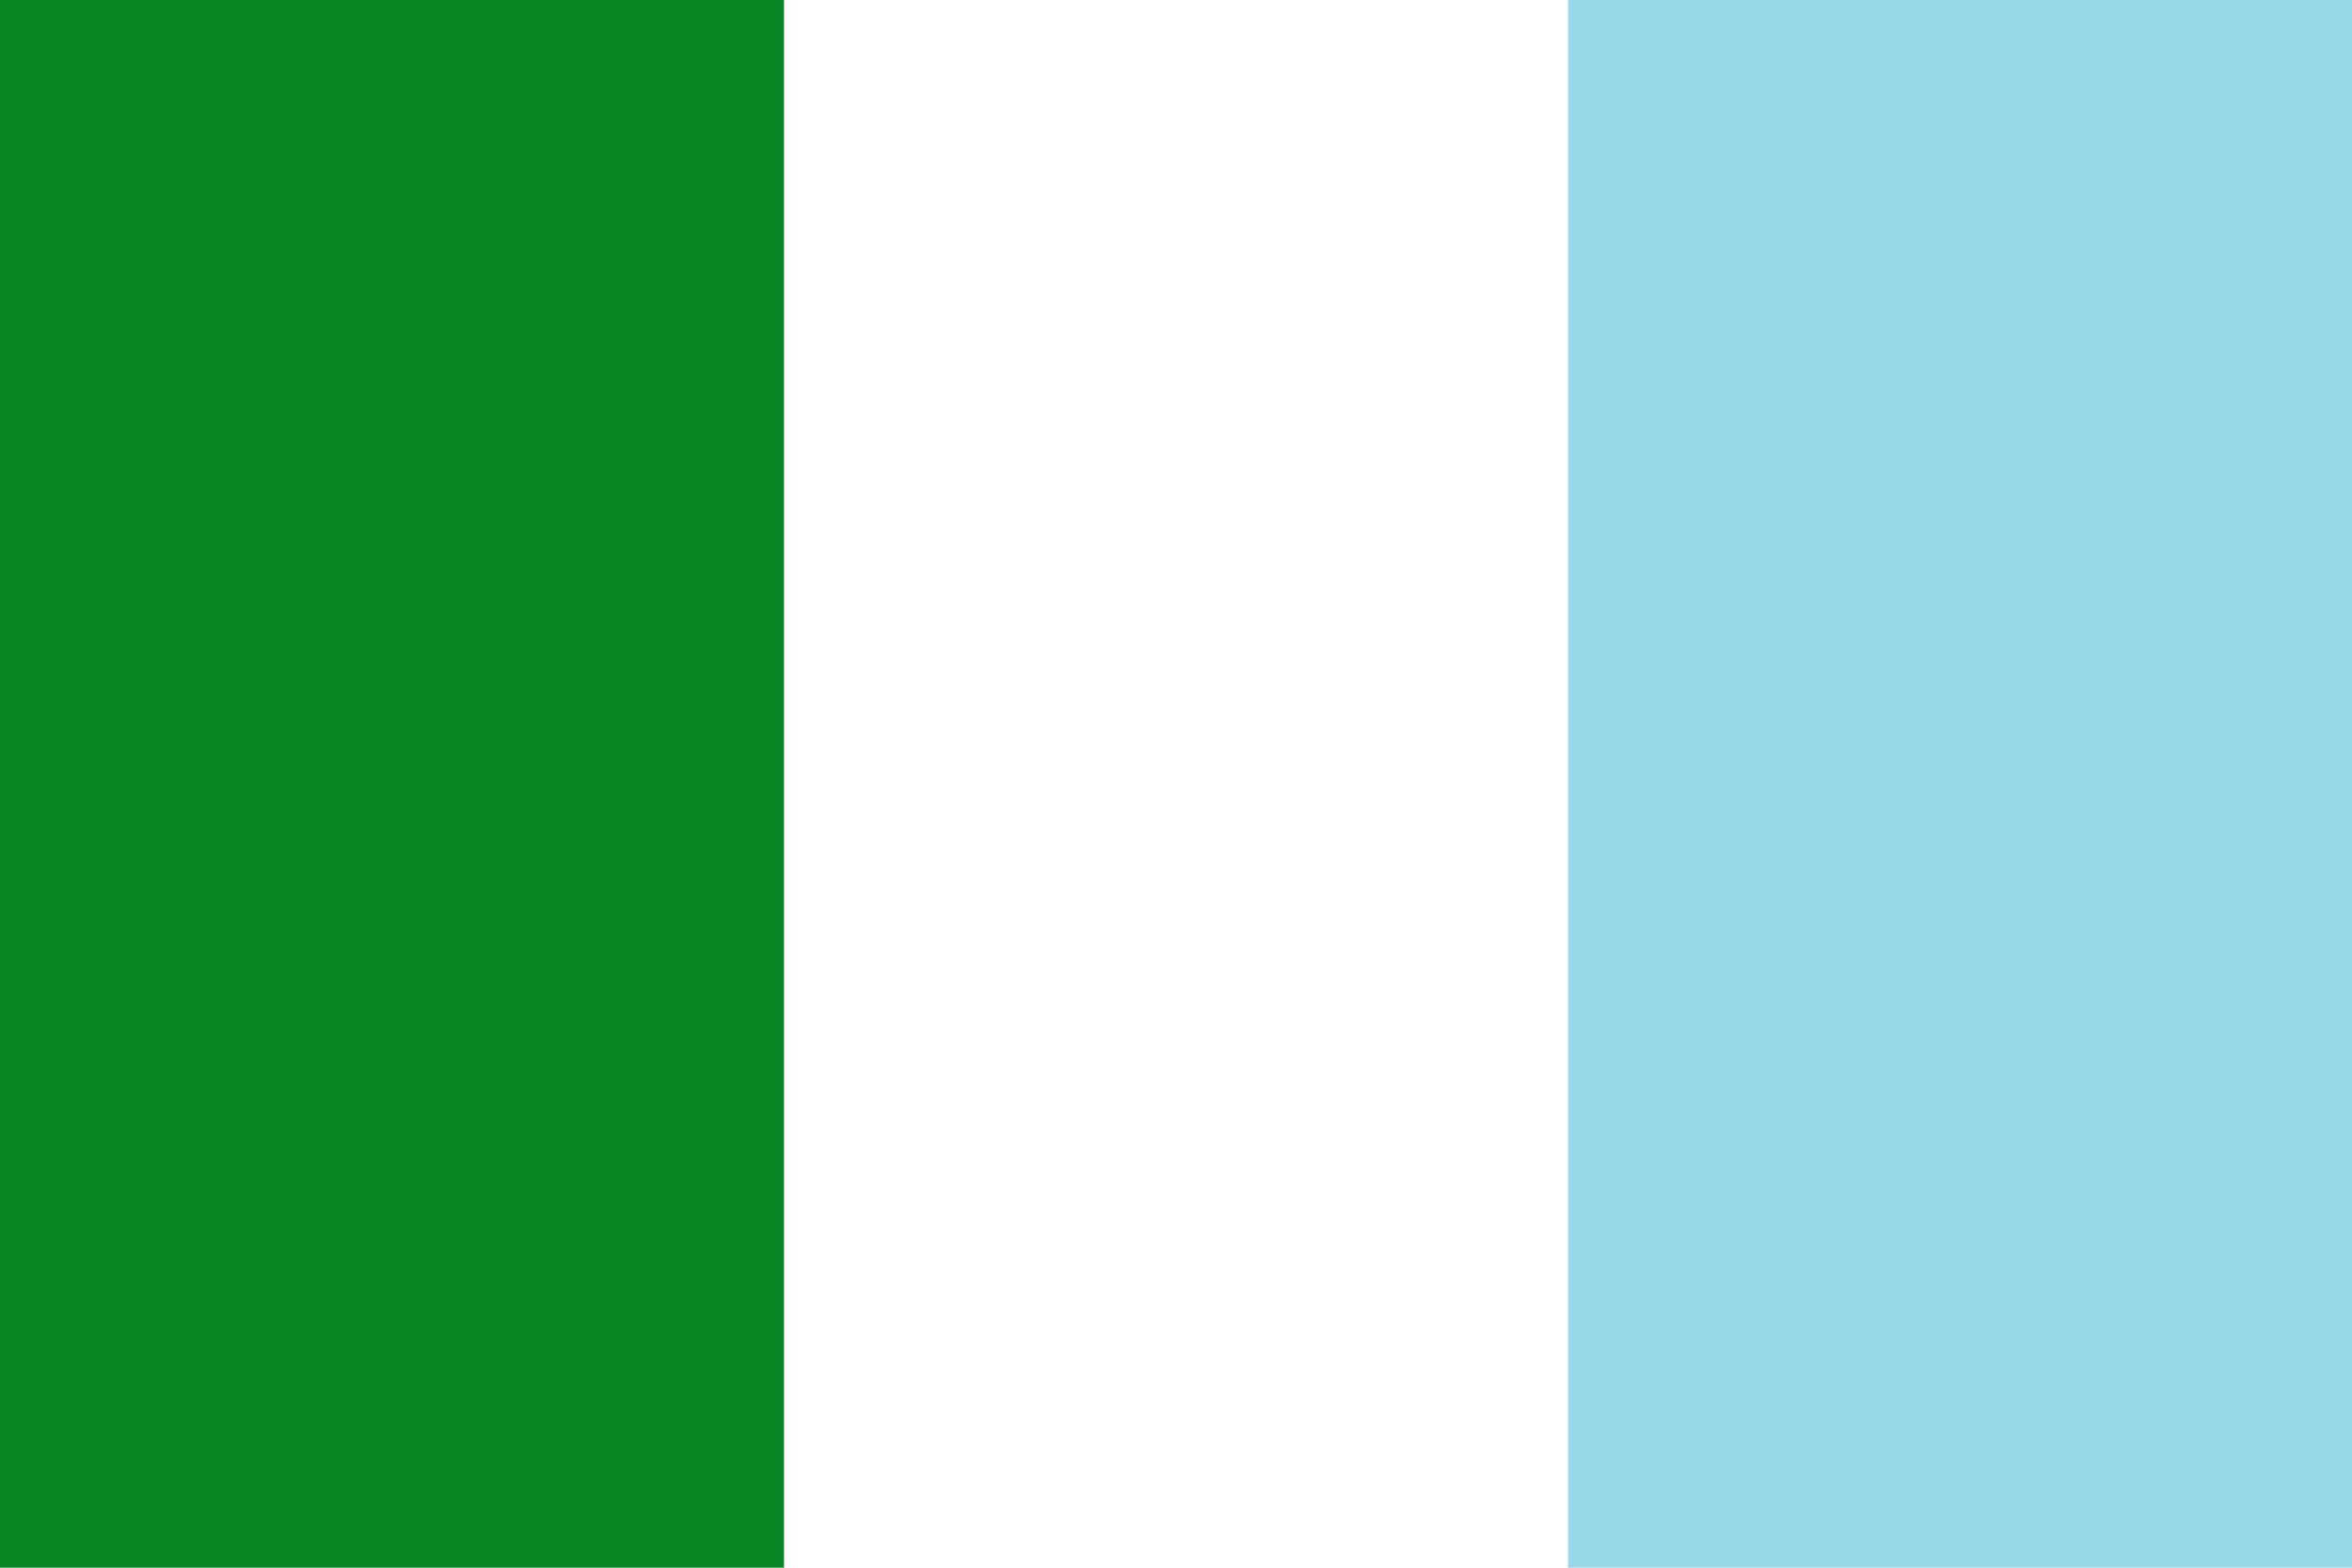
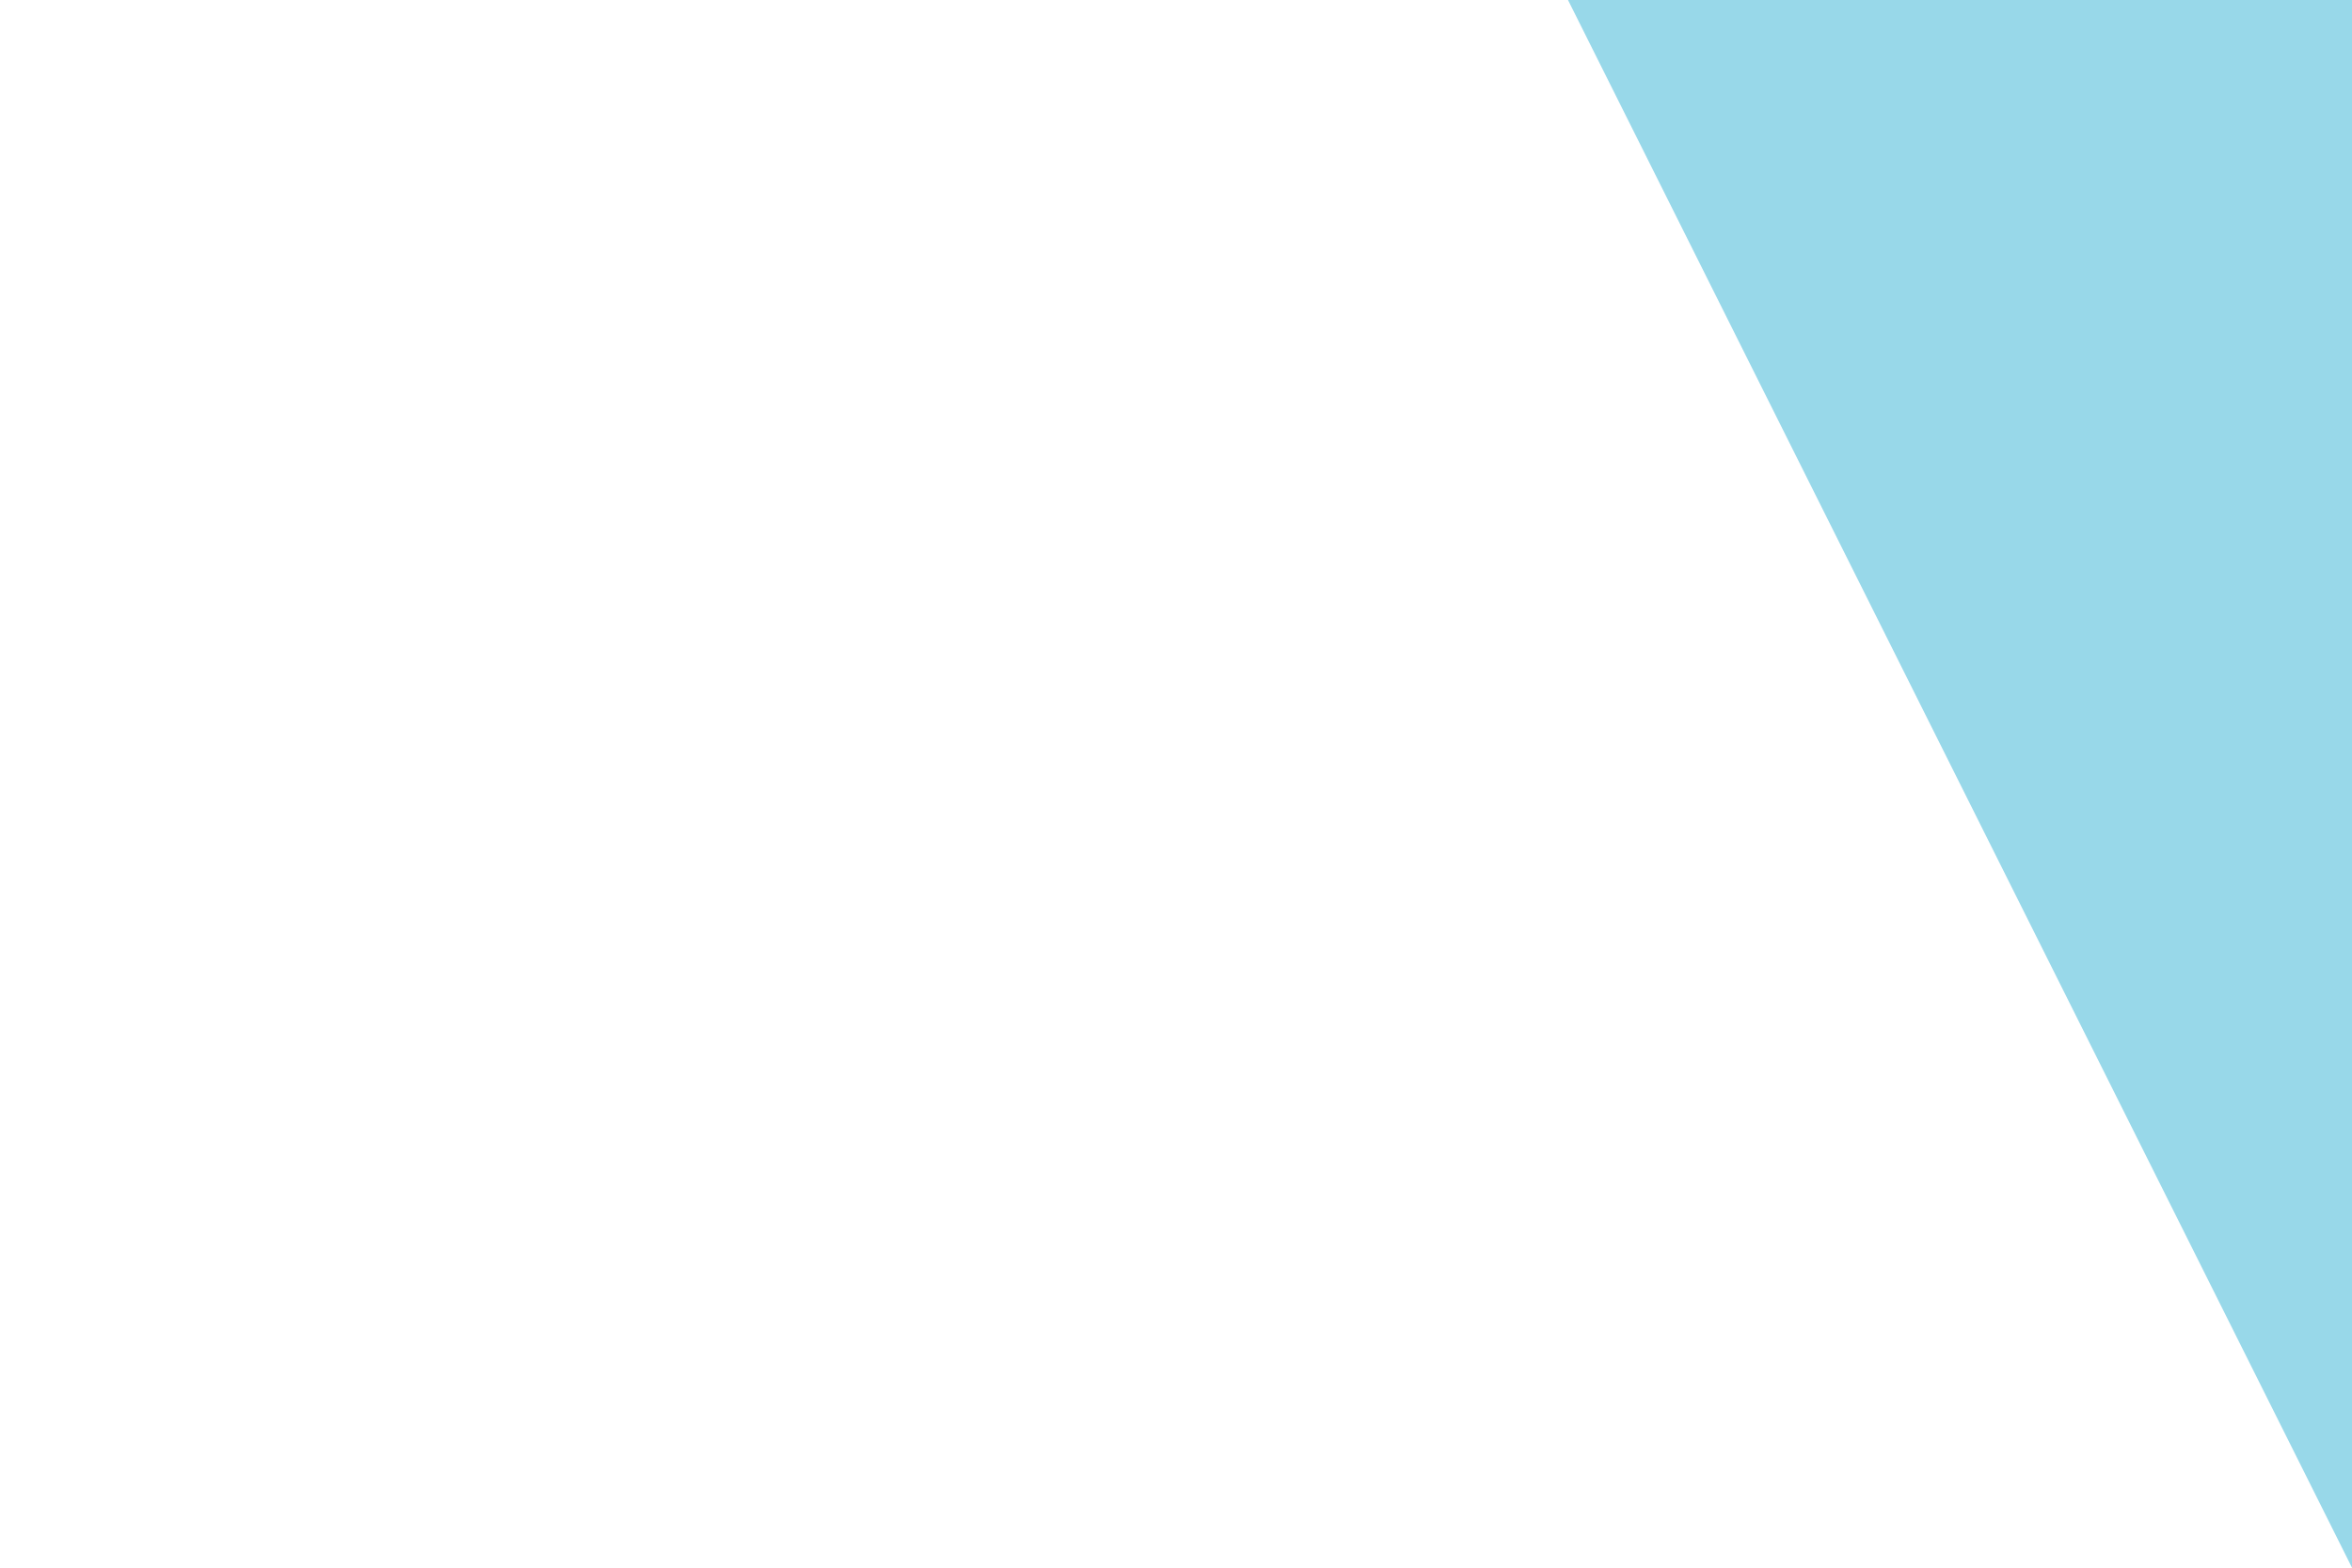
<svg xmlns="http://www.w3.org/2000/svg" width="900" height="600">
-   <path fill="#FFFFFF" d="m0,0h900v600H0" />
-   <path fill="#088724" d="m0,0h300v600H0" />
-   <path fill="#98D8E9" d="m600,0h300v600H600" />
+   <path fill="#98D8E9" d="m600,0h300v600" />
</svg>